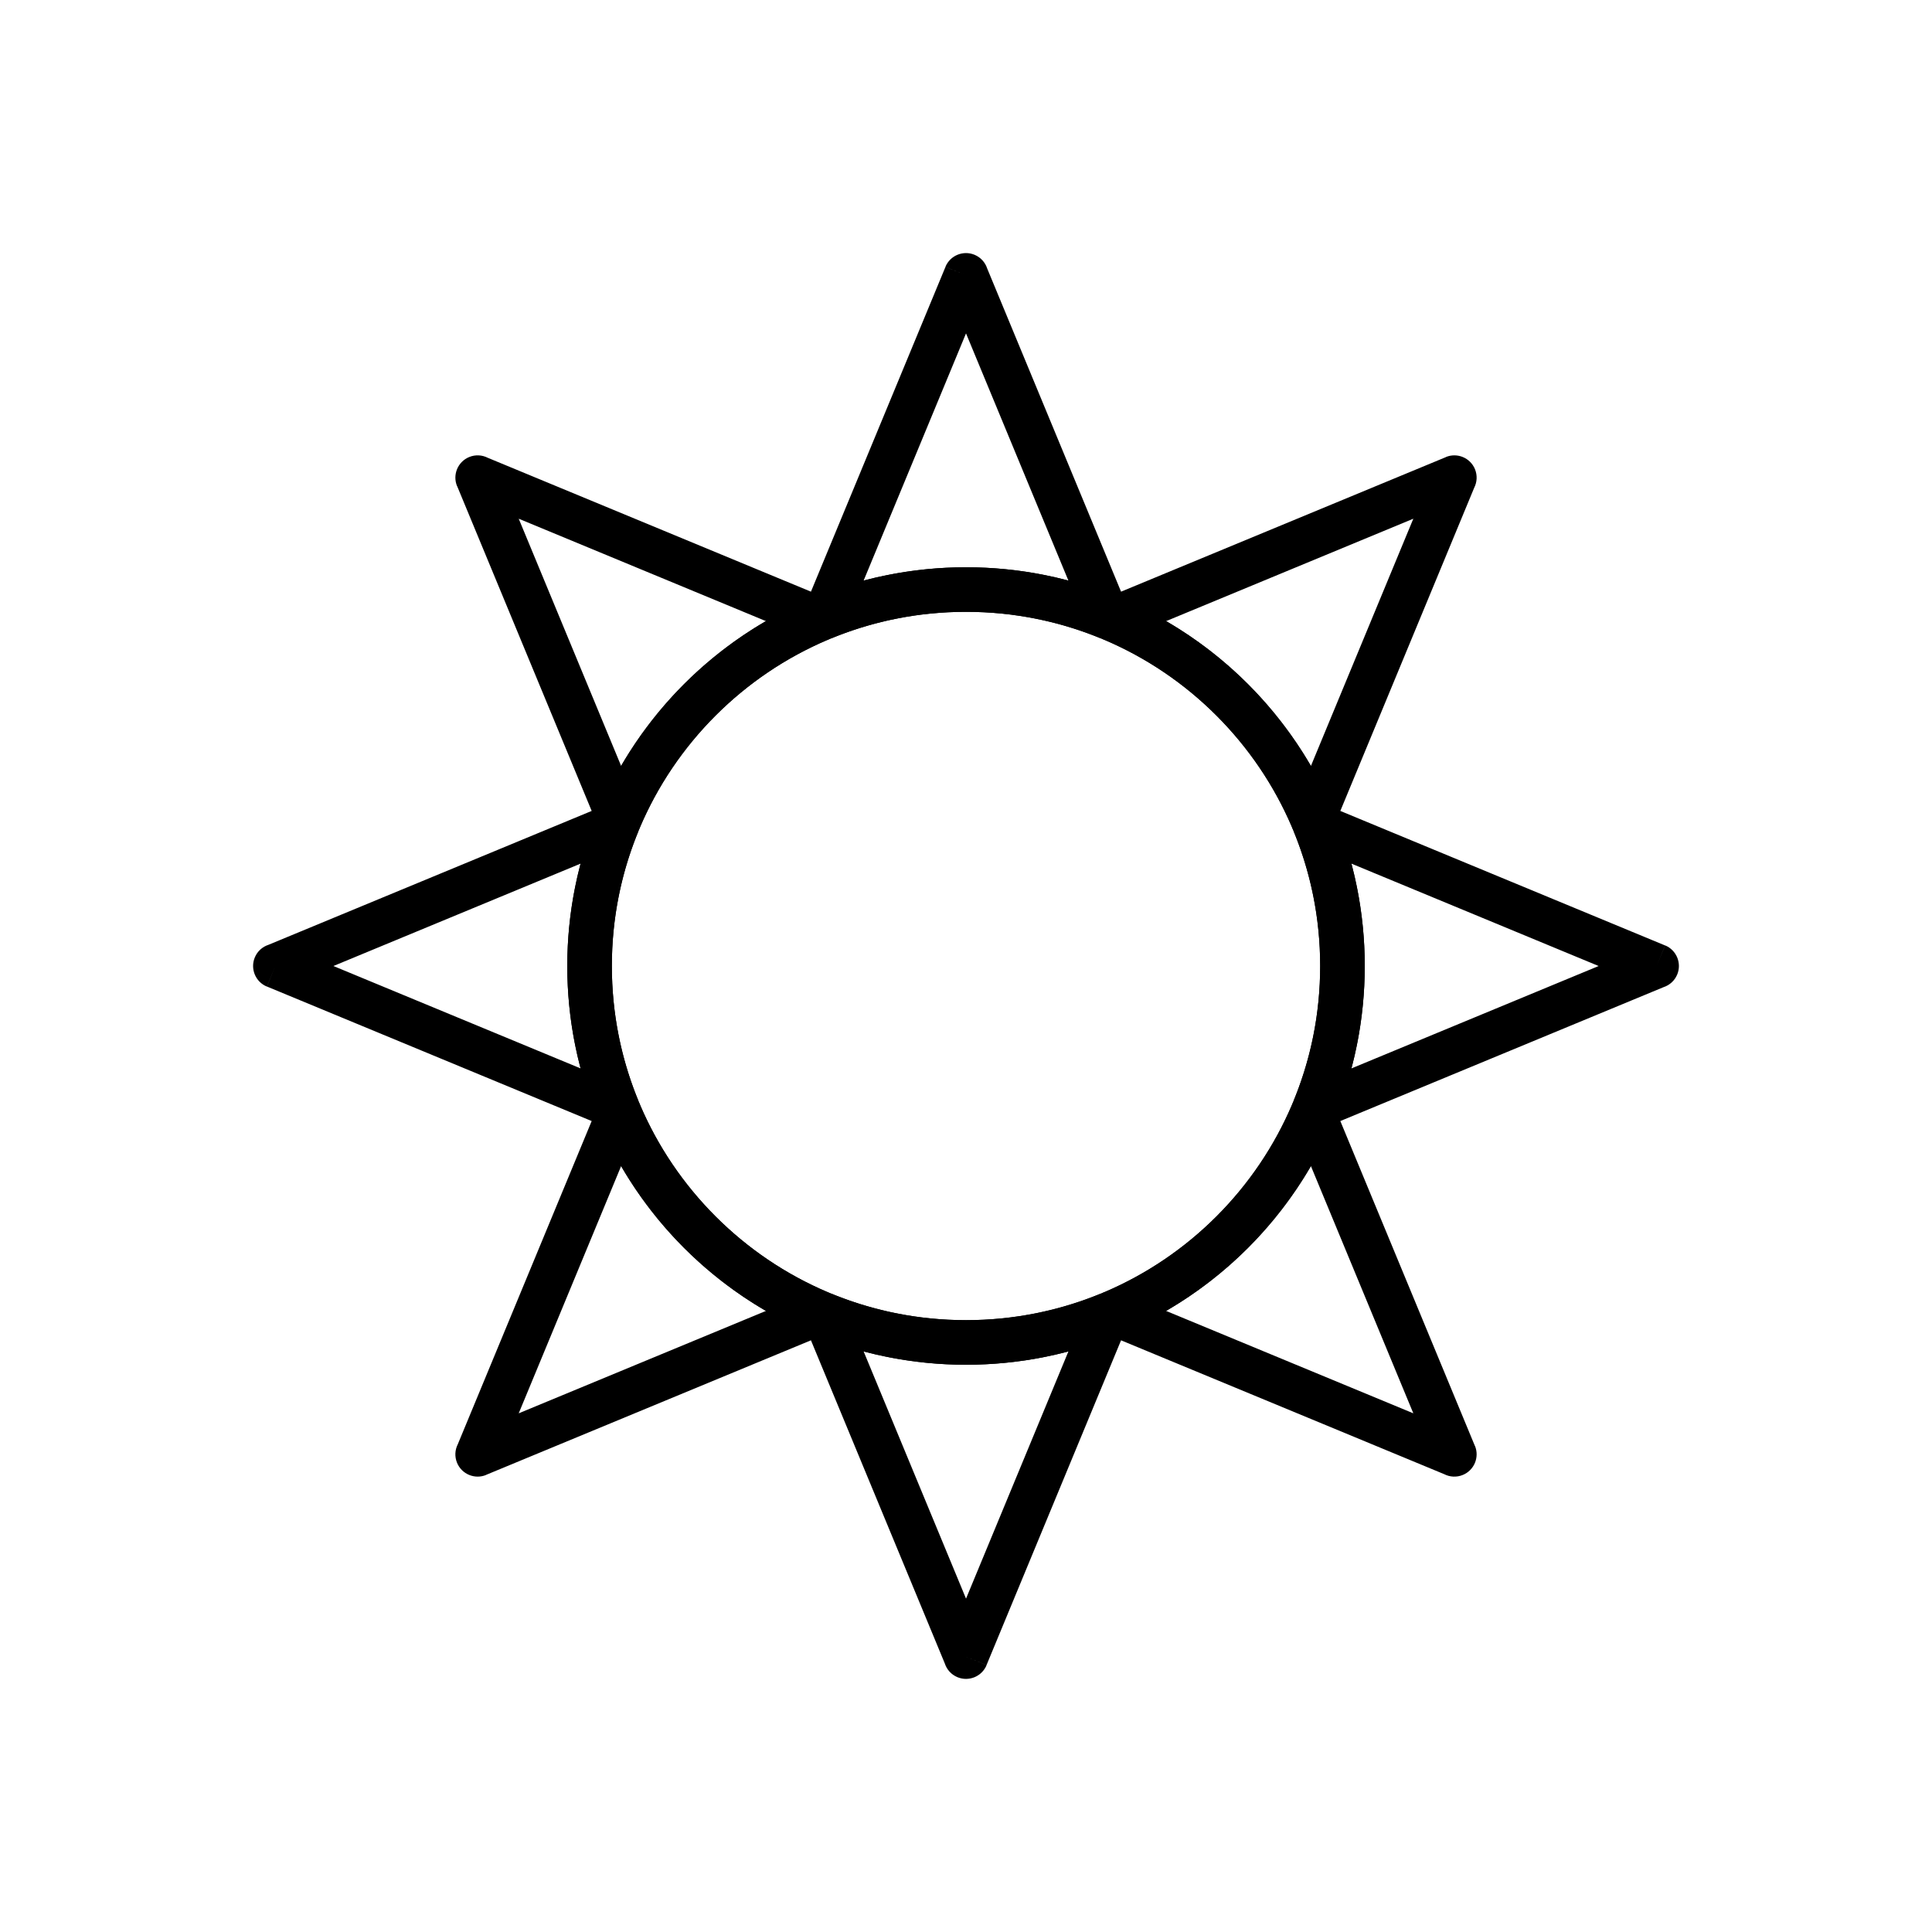
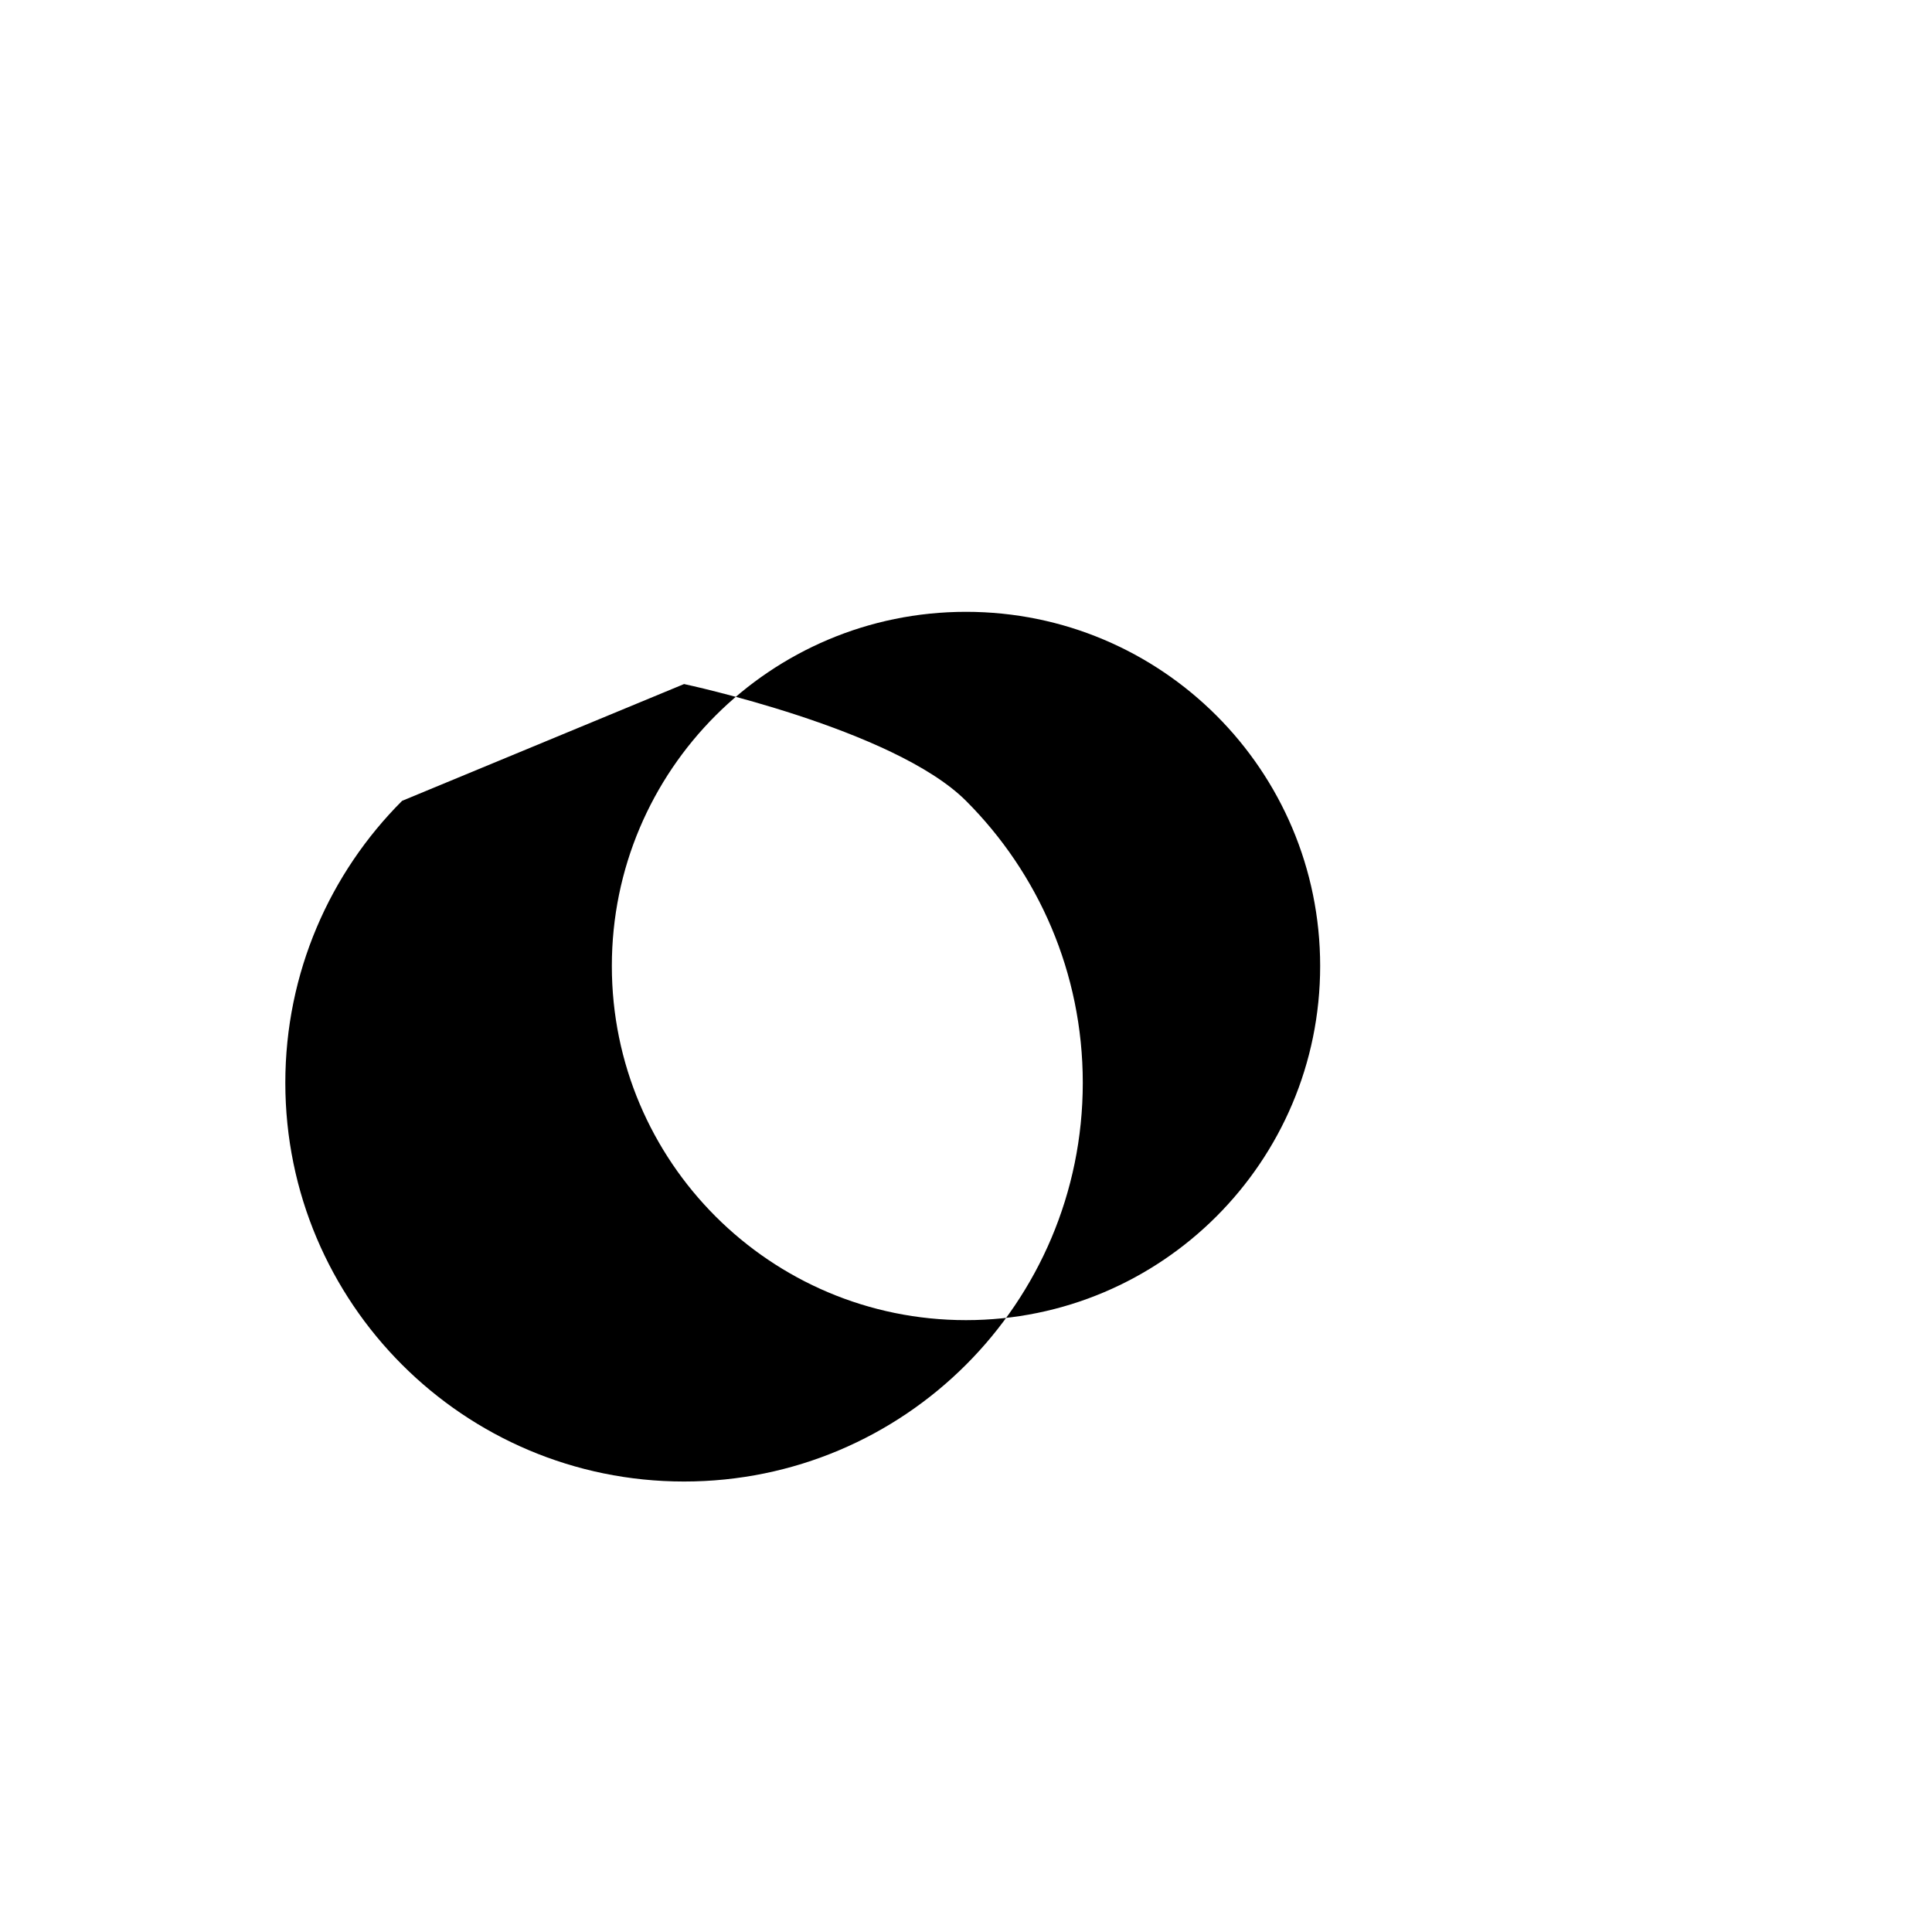
<svg xmlns="http://www.w3.org/2000/svg" fill="#000000" width="800px" height="800px" version="1.1" viewBox="144 144 512 512">
  <g>
-     <path d="m405.62 215.16 35.473 85.637 86.074-35.652-0.008-0.02c3.012-1.246 6.465 0.184 7.715 3.195 0.688 1.664 0.562 3.461-0.199 4.949l-35.473 85.637 86.062 35.648-2.238 5.441 2.258-5.453c3.012 1.246 4.441 4.703 3.195 7.715-0.688 1.664-2.051 2.844-3.641 3.359l-85.637 35.473 35.652 86.074 0.02-0.008c1.246 3.012-0.184 6.465-3.195 7.715-1.664 0.688-3.461 0.562-4.949-0.199l-85.637-35.473-35.648 86.062-5.441-2.238 5.453 2.258c-1.246 3.012-4.703 4.441-7.715 3.195-1.664-0.688-2.844-2.051-3.359-3.641l-35.473-85.637-86.074 35.652 0.008 0.02c-3.012 1.246-6.465-0.184-7.715-3.195-0.688-1.664-0.562-3.461 0.199-4.949l35.473-85.637-86.062-35.648 2.238-5.441-2.258 5.453c-3.012-1.246-4.441-4.703-3.195-7.715 0.688-1.664 2.051-2.844 3.641-3.359l85.637-35.473-35.652-86.074-0.02 0.008c-1.246-3.012 0.184-6.465 3.195-7.715 1.664-0.688 3.461-0.562 4.949 0.199l85.637 35.473 35.648-86.062 5.441 2.238-5.453-2.258c1.246-3.012 4.703-4.441 7.715-3.195 1.664 0.688 2.844 2.051 3.359 3.641zm21.52 82.707-27.137-65.516-27.137 65.516c2.266-0.602 4.562-1.129 6.891-1.582 6.582-1.281 13.352-1.953 20.246-1.953s13.664 0.672 20.246 1.953c2.328 0.453 4.625 0.98 6.891 1.582zm9.5 15.508h-0.012l-0.066 0.152c-0.207-0.086-0.402-0.184-0.594-0.293-0.316-0.086-0.621-0.195-0.918-0.332-5.457-2.199-11.148-3.898-17.02-5.039-5.805-1.129-11.832-1.723-18.031-1.723-6.199 0-12.227 0.594-18.031 1.723-5.957 1.16-11.73 2.891-17.262 5.137l0.004 0.008c-0.223 0.09-0.449 0.168-0.676 0.23-0.34 0.191-0.695 0.348-1.062 0.465-10.996 4.727-20.938 11.527-29.336 19.93-8.516 8.516-15.391 18.613-20.121 29.789l-0.133-0.055v0.012l0.152 0.066c-0.086 0.207-0.184 0.402-0.293 0.594-0.086 0.316-0.195 0.621-0.332 0.918-2.199 5.457-3.898 11.148-5.039 17.02-1.129 5.805-1.723 11.832-1.723 18.031 0 6.199 0.594 12.227 1.723 18.031 1.16 5.957 2.891 11.73 5.137 17.262l0.008-0.004c0.09 0.223 0.168 0.449 0.23 0.676 0.191 0.34 0.348 0.695 0.465 1.062 4.723 10.996 11.527 20.938 19.93 29.336 8.516 8.516 18.613 15.391 29.789 20.121l-0.055 0.133h0.012l0.066-0.152c0.207 0.086 0.402 0.184 0.594 0.293 0.316 0.086 0.621 0.195 0.918 0.332 5.457 2.199 11.148 3.898 17.016 5.039 5.805 1.129 11.836 1.723 18.035 1.723s12.227-0.594 18.031-1.723c5.957-1.16 11.73-2.891 17.262-5.137l-0.004-0.008c0.223-0.09 0.449-0.168 0.676-0.23 0.34-0.191 0.695-0.348 1.062-0.465 10.996-4.727 20.938-11.527 29.336-19.93 8.516-8.516 15.391-18.613 20.121-29.789l0.133 0.055v-0.012l-0.152-0.066c0.086-0.207 0.184-0.402 0.293-0.594 0.086-0.316 0.195-0.621 0.332-0.918 2.199-5.457 3.898-11.148 5.039-17.016 1.129-5.805 1.723-11.832 1.723-18.031 0-6.199-0.594-12.227-1.723-18.031-1.16-5.957-2.891-11.73-5.137-17.262l-0.008 0.004c-0.09-0.223-0.168-0.449-0.23-0.676-0.191-0.34-0.348-0.695-0.465-1.062-4.727-10.996-11.527-20.938-19.93-29.336-8.516-8.516-18.613-15.391-29.789-20.121l0.055-0.133zm81.906 205.17-27.145-65.527c-4.621 7.965-10.242 15.258-16.684 21.699s-13.734 12.062-21.699 16.684zm-286.19-118.54 65.516 27.137c-0.602-2.266-1.129-4.562-1.582-6.891-1.281-6.582-1.953-13.352-1.953-20.246s0.672-13.664 1.953-20.246c0.453-2.328 0.98-4.625 1.582-6.891zm286.19-118.54-65.527 27.145c7.965 4.621 15.258 10.242 21.699 16.684s12.062 13.734 16.684 21.699zm-118.54 286.19 27.137-65.516c-2.266 0.602-4.562 1.129-6.891 1.582-6.582 1.281-13.352 1.953-20.246 1.953s-13.664-0.672-20.25-1.953c-2.328-0.453-4.625-0.98-6.887-1.582zm-118.54-286.19 27.145 65.527c4.621-7.965 10.242-15.258 16.684-21.699s13.734-12.062 21.699-16.684zm286.19 118.54-65.516-27.137c0.602 2.266 1.129 4.562 1.582 6.891 1.281 6.582 1.953 13.352 1.953 20.246s-0.672 13.664-1.953 20.246c-0.453 2.328-0.98 4.625-1.582 6.891zm-286.19 118.54 65.531-27.145c-7.965-4.621-15.258-10.242-21.703-16.688-6.441-6.441-12.062-13.734-16.684-21.699l-27.145 65.527z" />
-     <path d="m400 306.14c-25.918 0-49.383 10.504-66.367 27.488-16.984 16.984-27.488 40.449-27.488 66.367 0 25.918 10.504 49.383 27.488 66.367 16.984 16.984 40.449 27.488 66.367 27.488s49.383-10.504 66.367-27.488c16.984-16.984 27.488-40.449 27.488-66.367 0-25.918-10.504-49.383-27.488-66.367-16.984-16.984-40.449-27.488-66.367-27.488zm-74.719 19.141c19.121-19.121 45.539-30.949 74.719-30.949s55.598 11.828 74.719 30.949 30.949 45.539 30.949 74.719-11.828 55.598-30.949 74.719-45.539 30.949-74.719 30.949-55.598-11.828-74.719-30.949-30.949-45.539-30.949-74.719 11.828-55.598 30.949-74.719z" />
+     <path d="m400 306.14c-25.918 0-49.383 10.504-66.367 27.488-16.984 16.984-27.488 40.449-27.488 66.367 0 25.918 10.504 49.383 27.488 66.367 16.984 16.984 40.449 27.488 66.367 27.488s49.383-10.504 66.367-27.488c16.984-16.984 27.488-40.449 27.488-66.367 0-25.918-10.504-49.383-27.488-66.367-16.984-16.984-40.449-27.488-66.367-27.488zm-74.719 19.141s55.598 11.828 74.719 30.949 30.949 45.539 30.949 74.719-11.828 55.598-30.949 74.719-45.539 30.949-74.719 30.949-55.598-11.828-74.719-30.949-30.949-45.539-30.949-74.719 11.828-55.598 30.949-74.719z" />
  </g>
</svg>